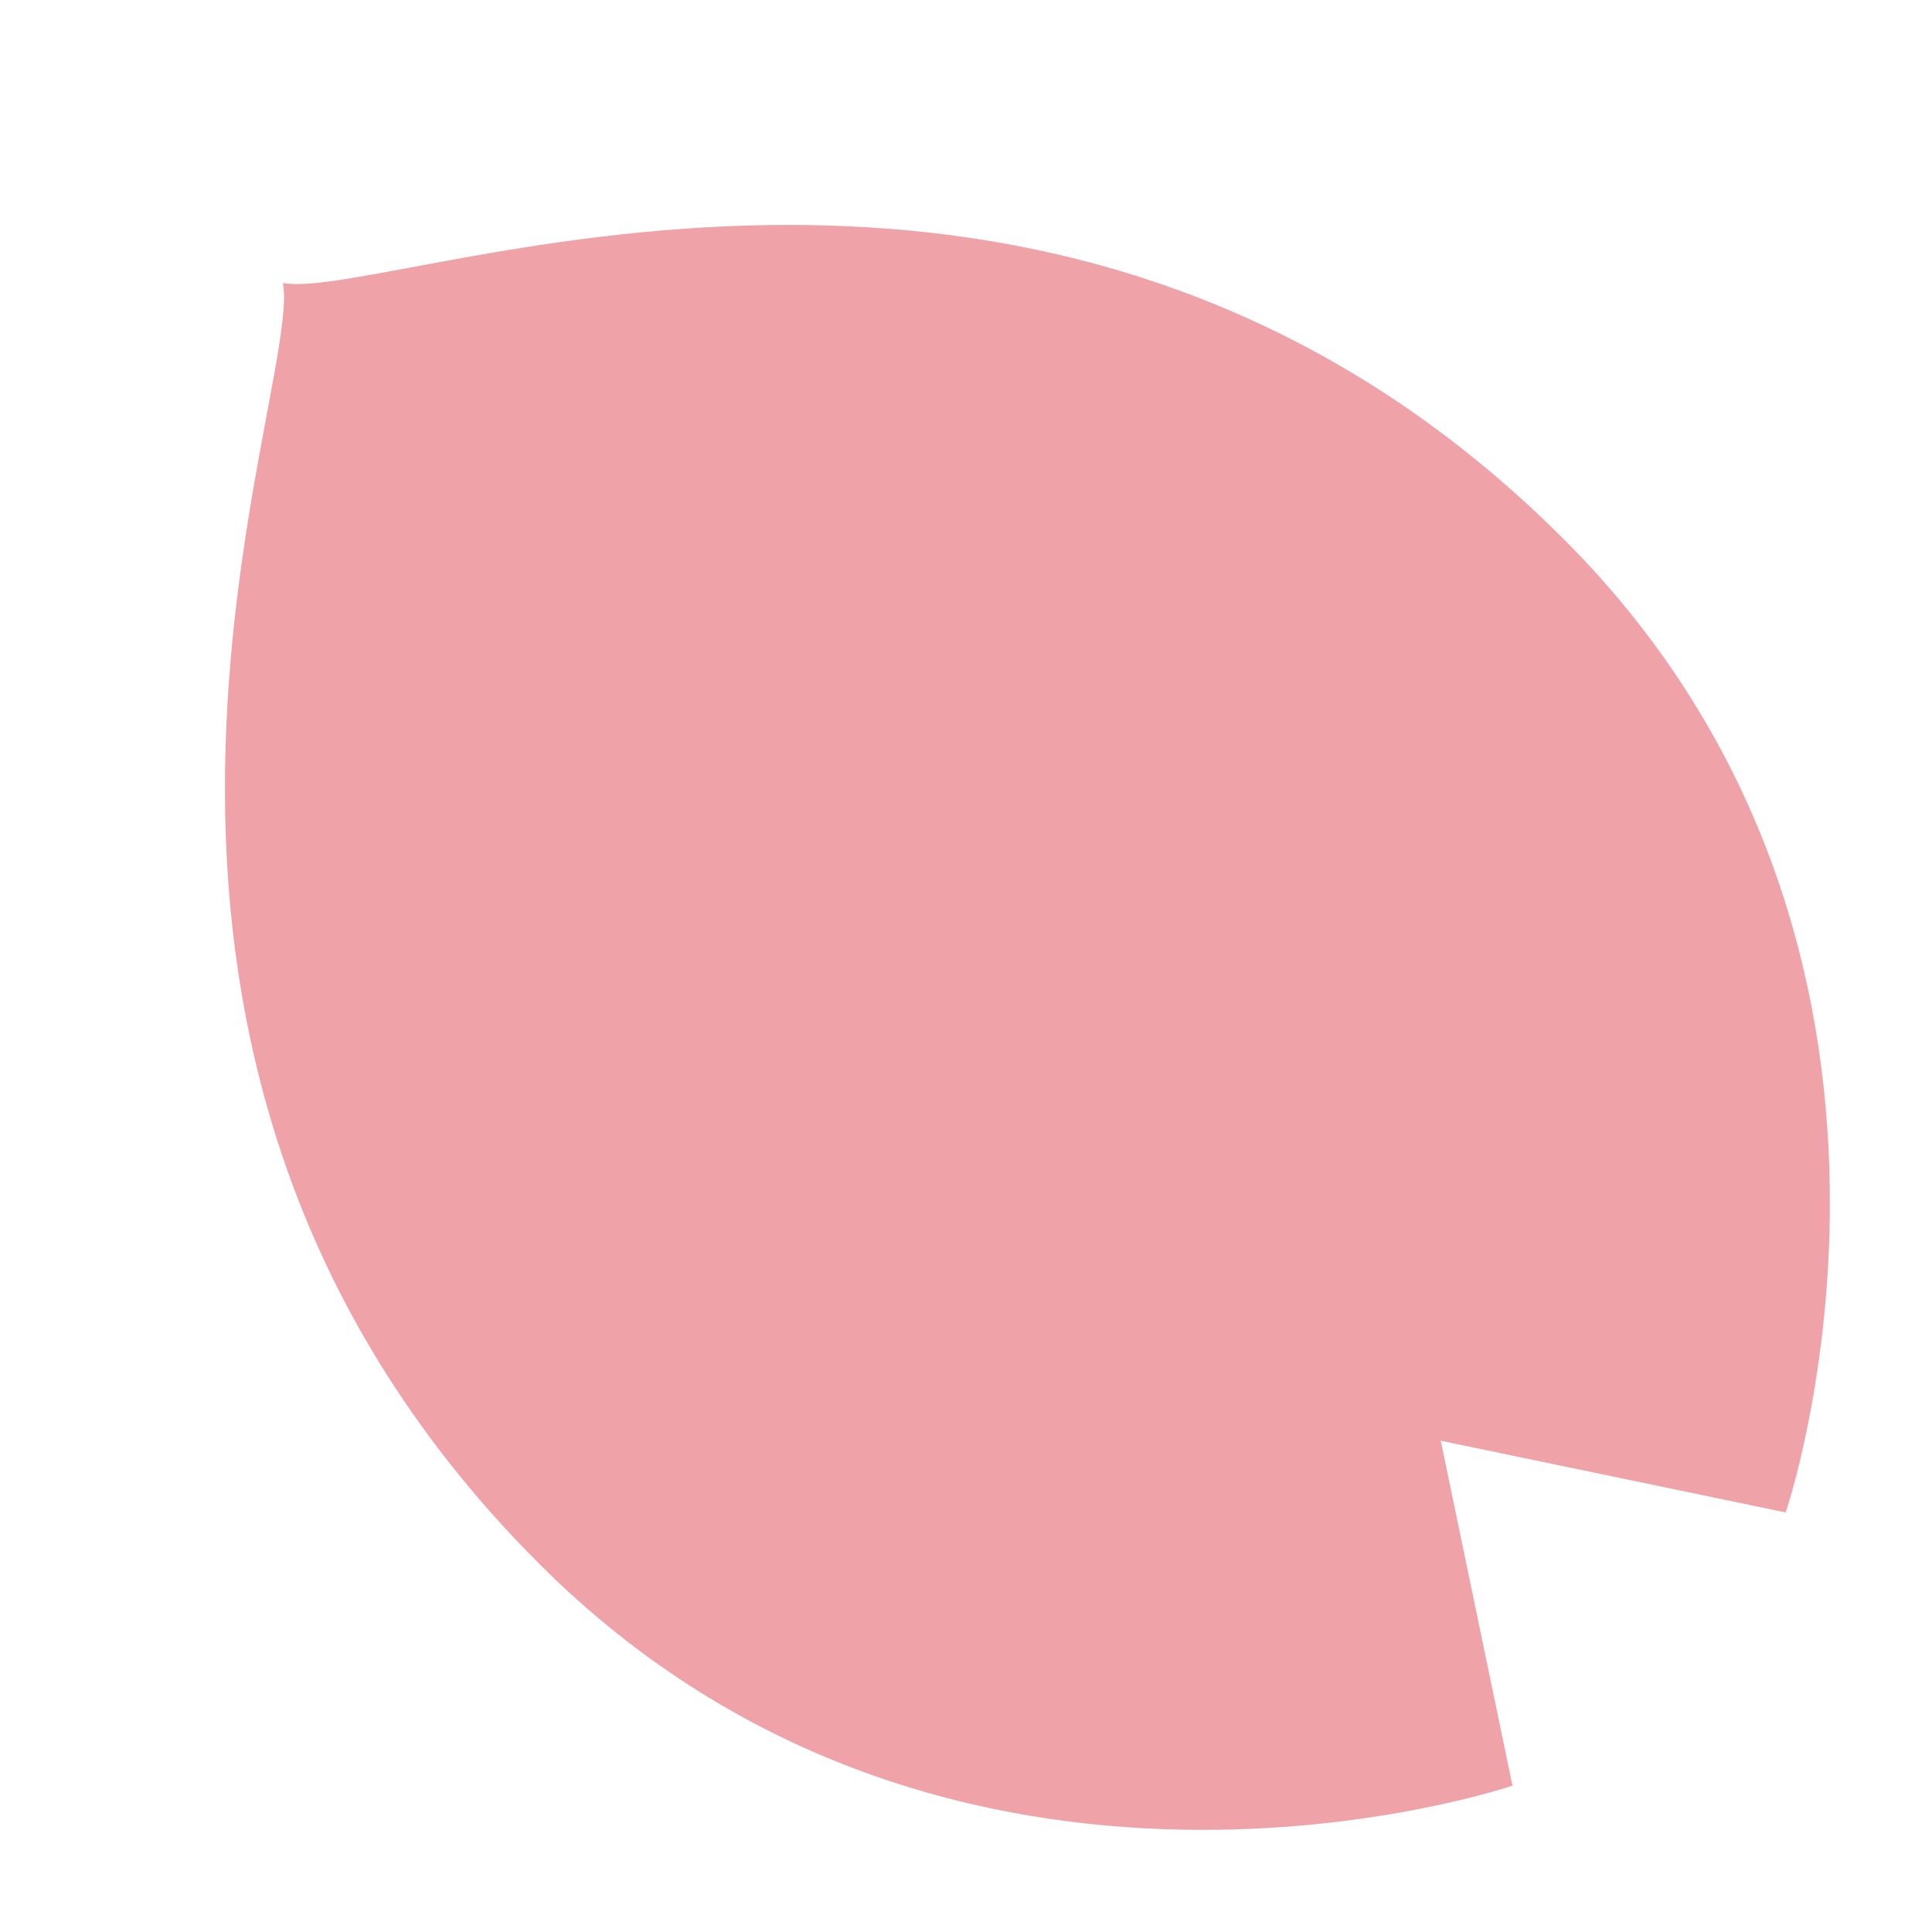
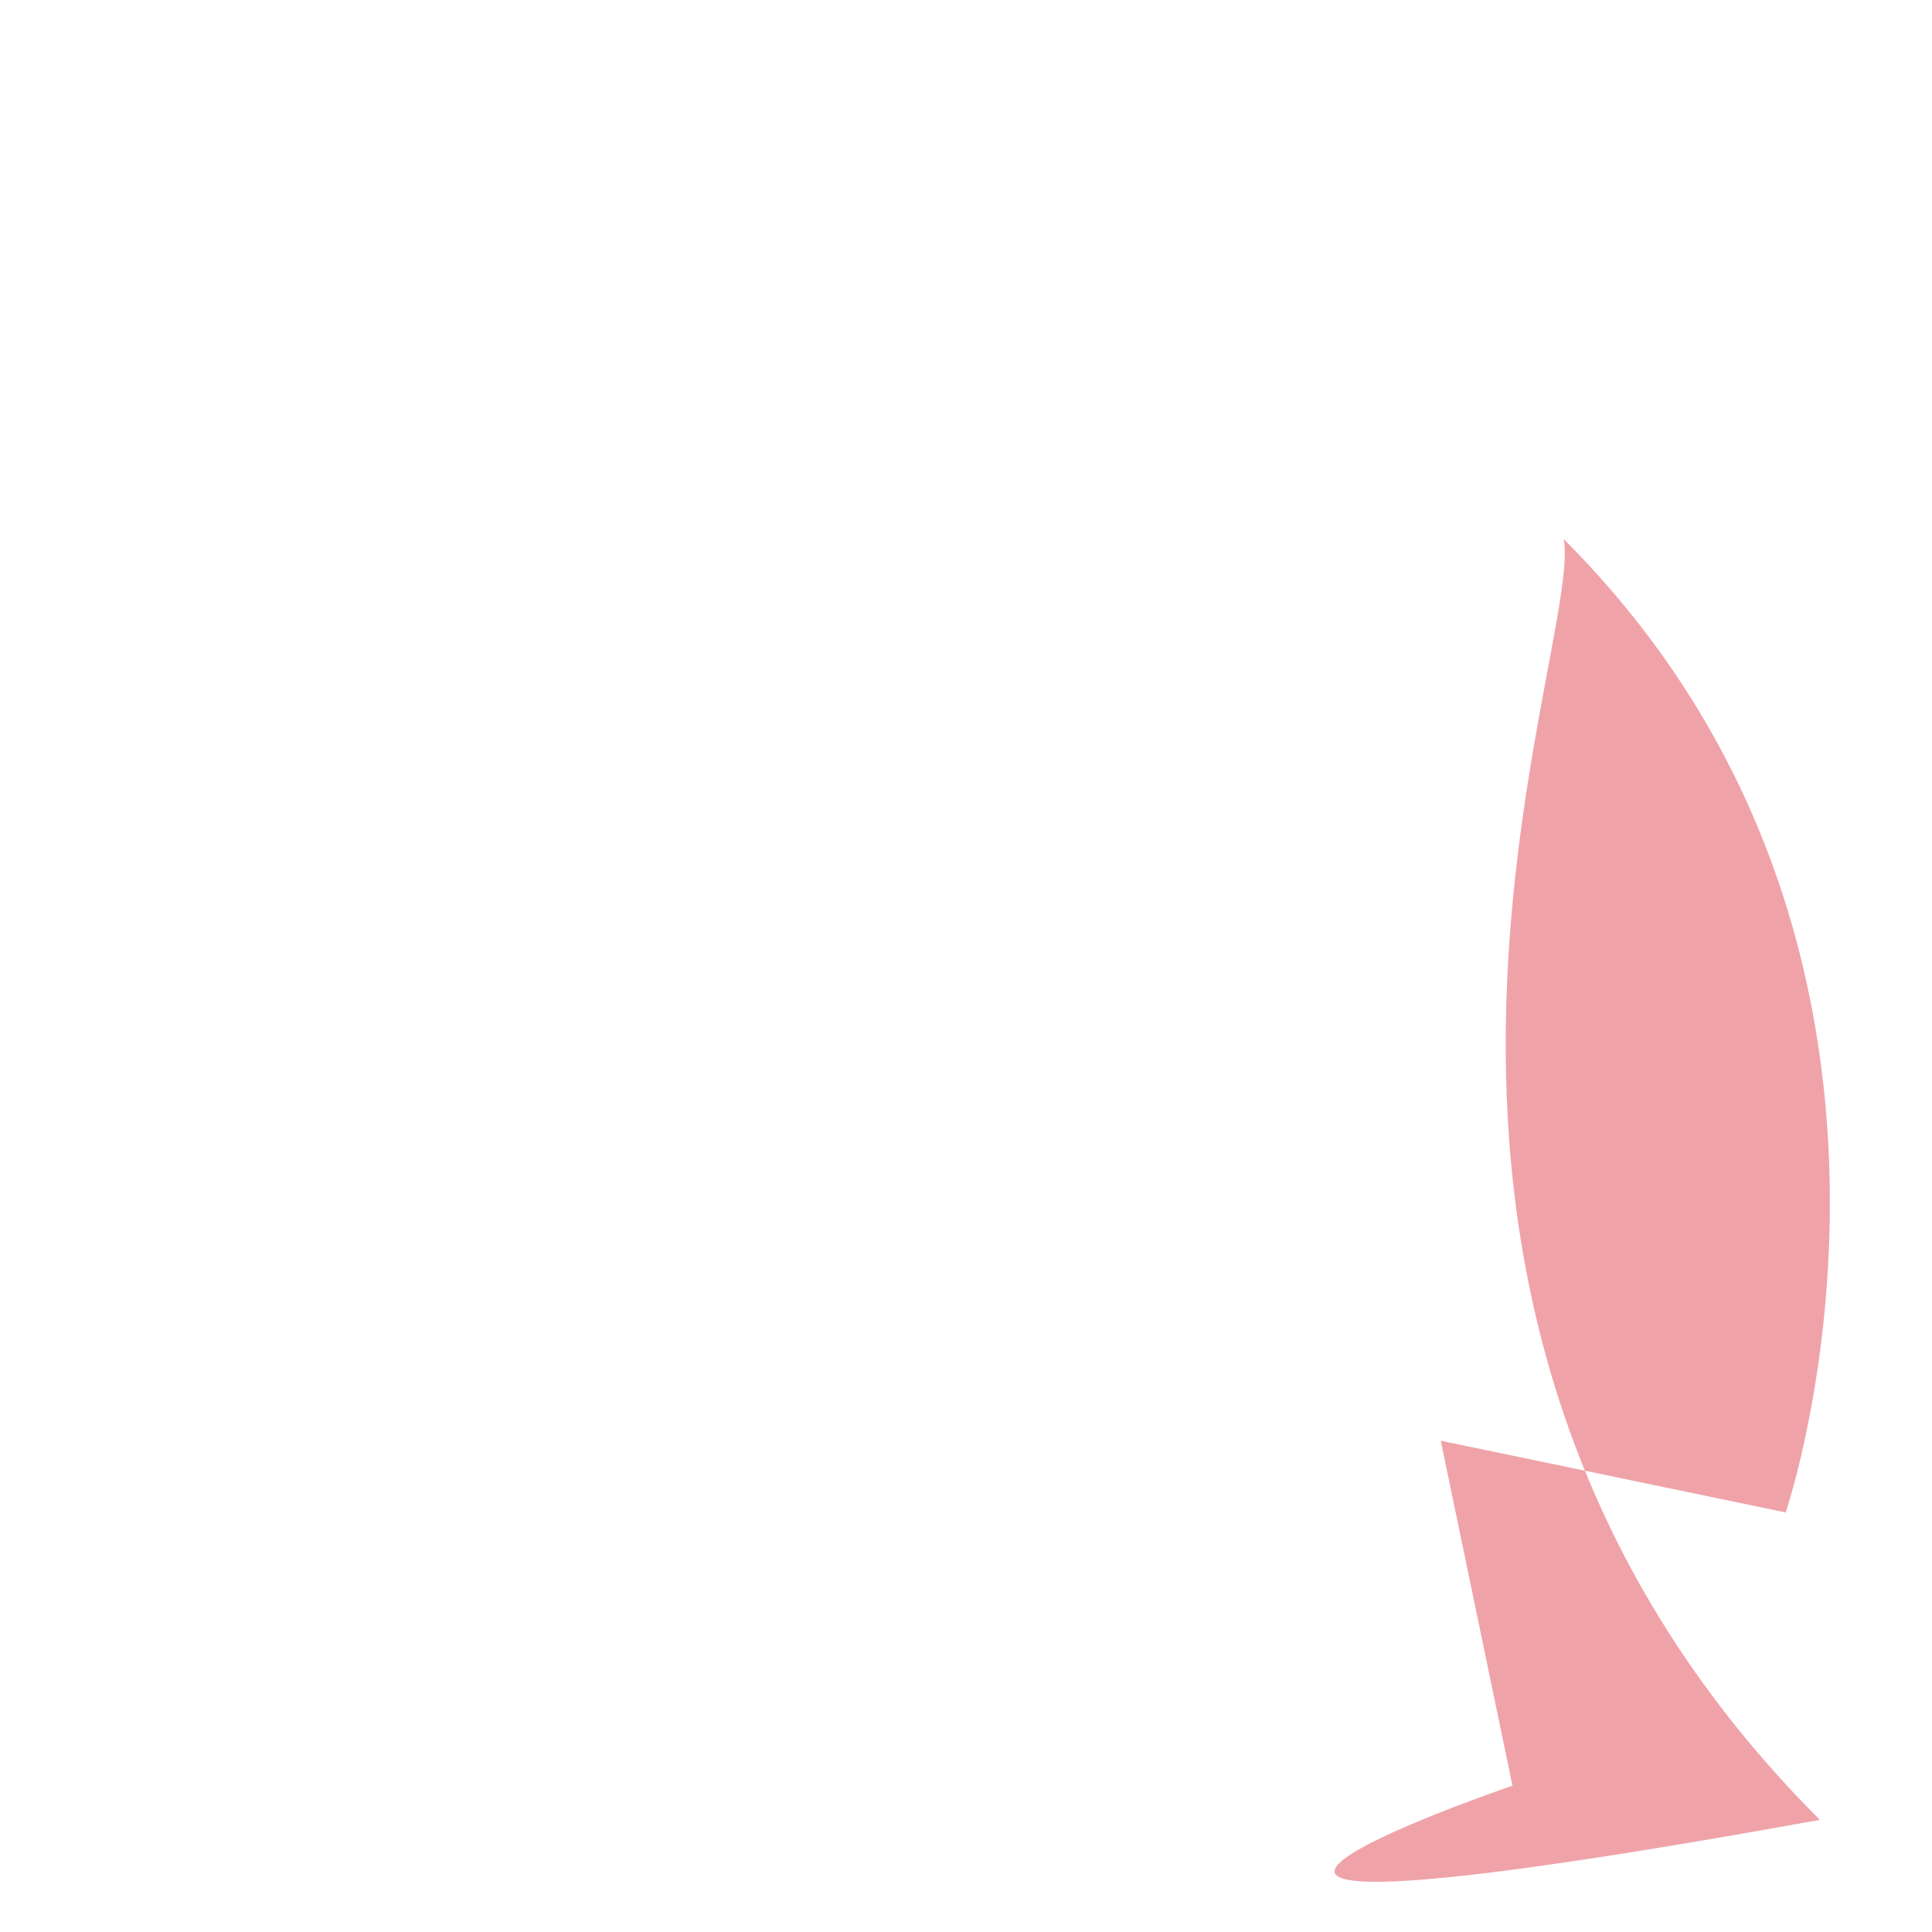
<svg xmlns="http://www.w3.org/2000/svg" version="1.1" x="0px" y="0px" width="100px" height="100px" viewBox="0 0 100 100" enable-background="new 0 0 100 100" xml:space="preserve">
  <defs>
</defs>
-   <path fill="#EFA3A9" d="M78.285,92.426l-3.712-17.854l17.854,3.712c0,0,9.899-28.991-11.49-50.381  C54.208,1.174,20.302,15.705,14.645,14.645c1.061,5.657-13.47,39.563,13.258,66.292C49.293,102.326,78.285,92.426,78.285,92.426z" />
-   <rect fill="none" width="100" height="100" />
+   <path fill="#EFA3A9" d="M78.285,92.426l-3.712-17.854l17.854,3.712c0,0,9.899-28.991-11.49-50.381  c1.061,5.657-13.47,39.563,13.258,66.292C49.293,102.326,78.285,92.426,78.285,92.426z" />
</svg>